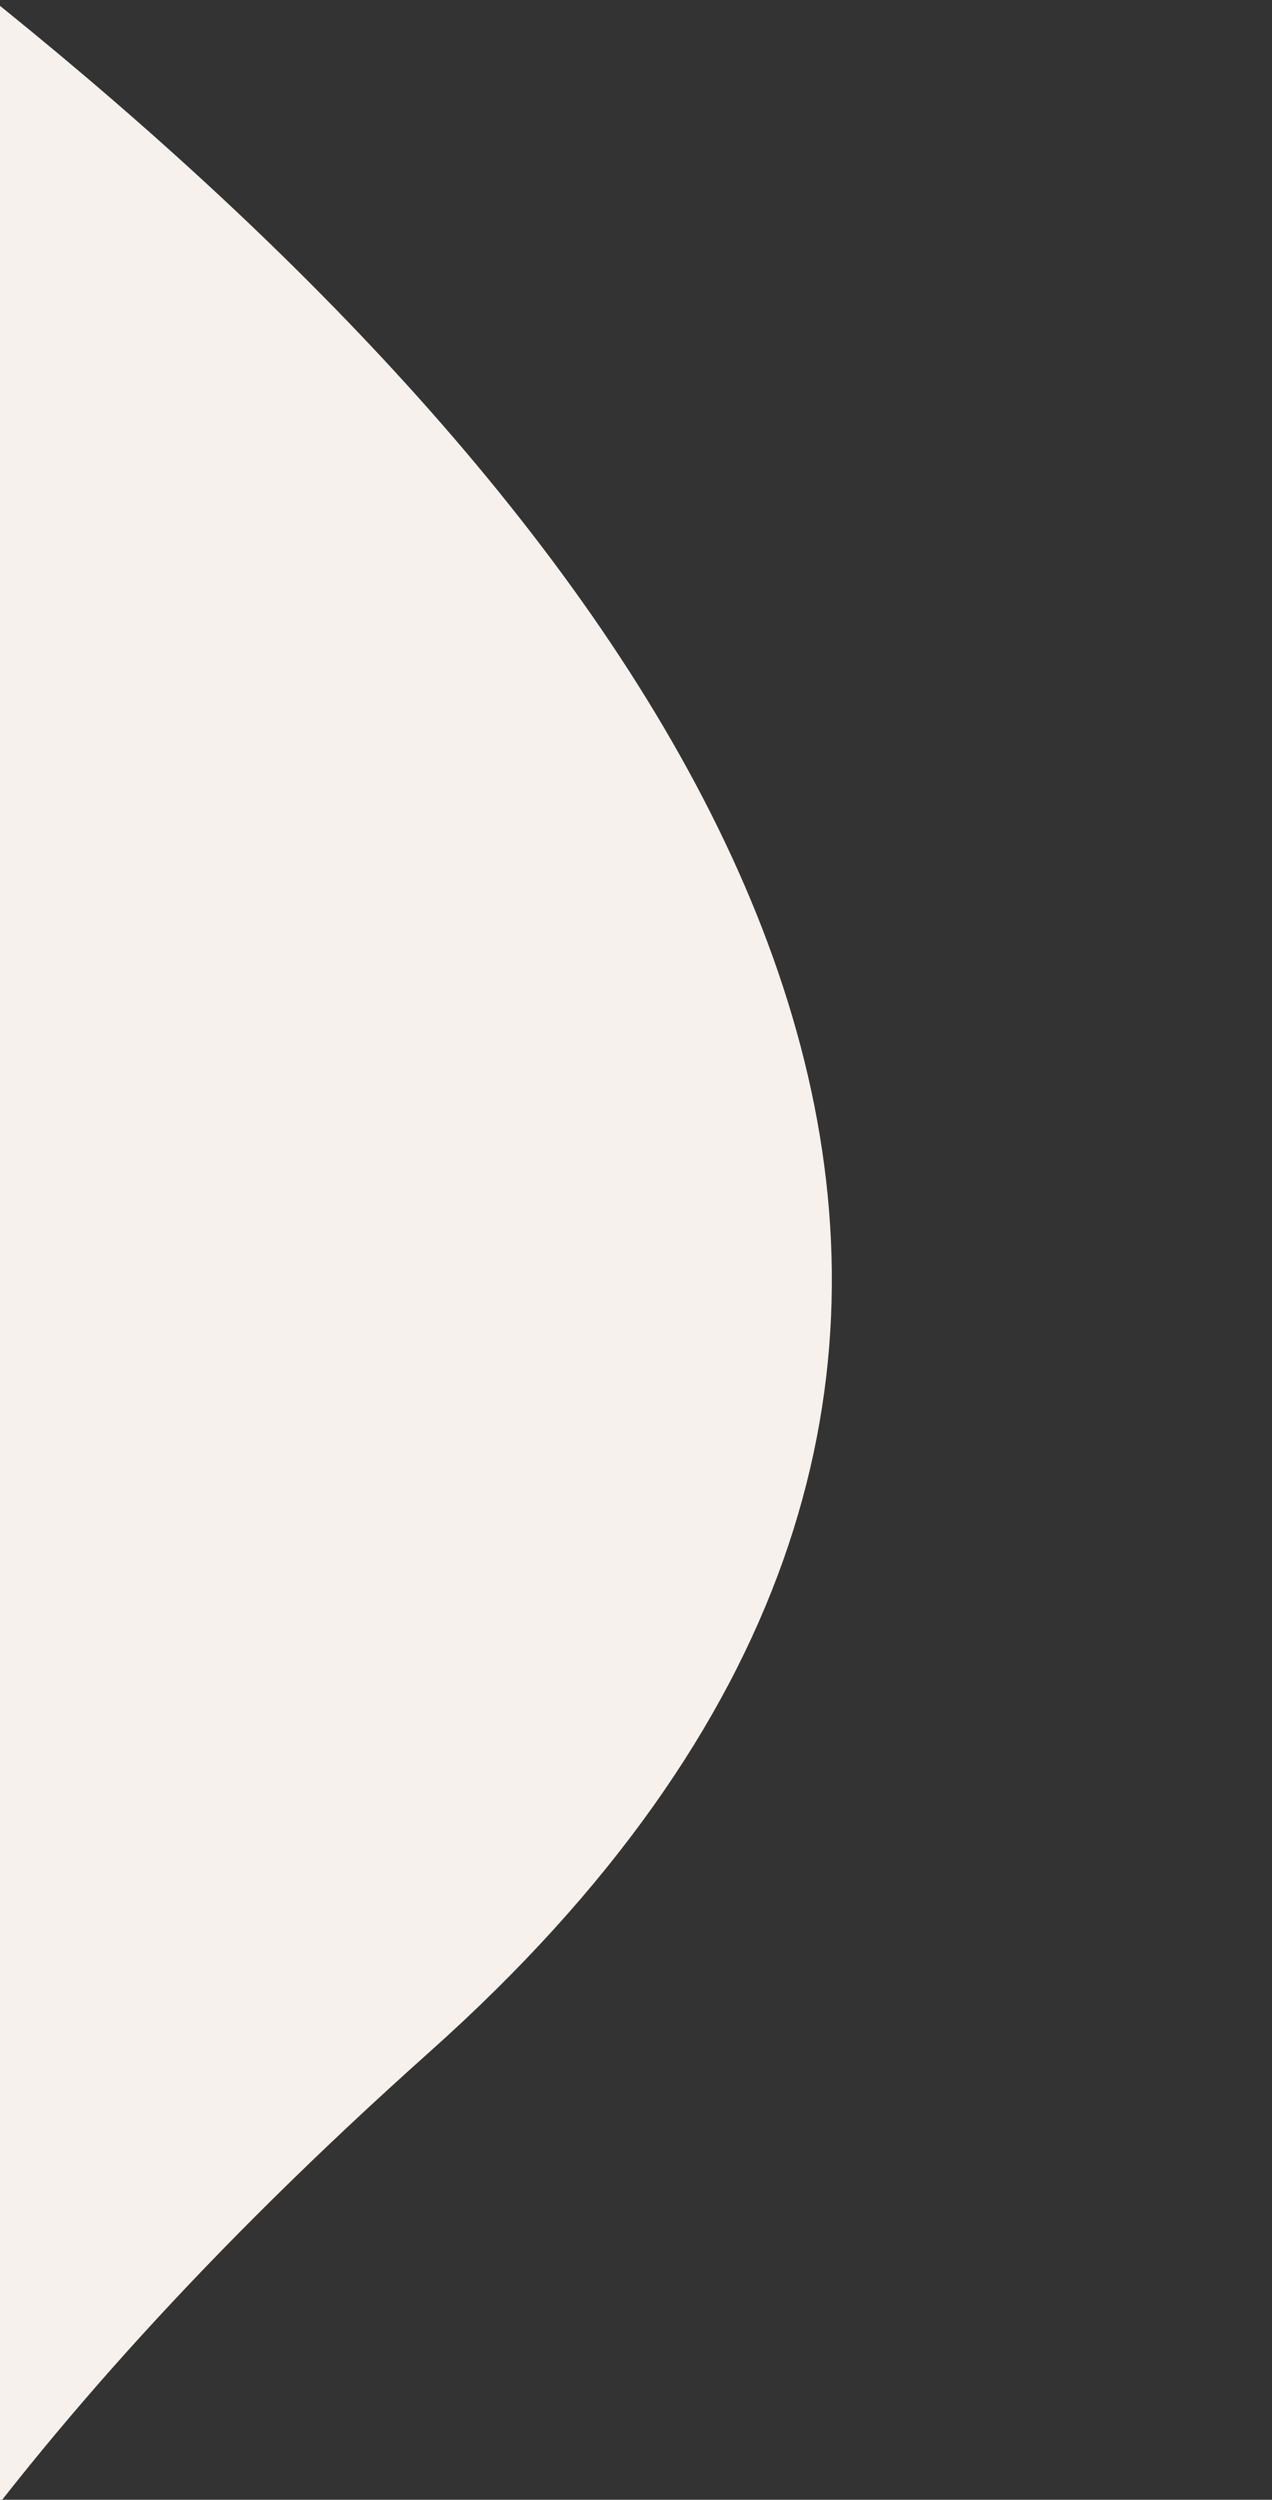
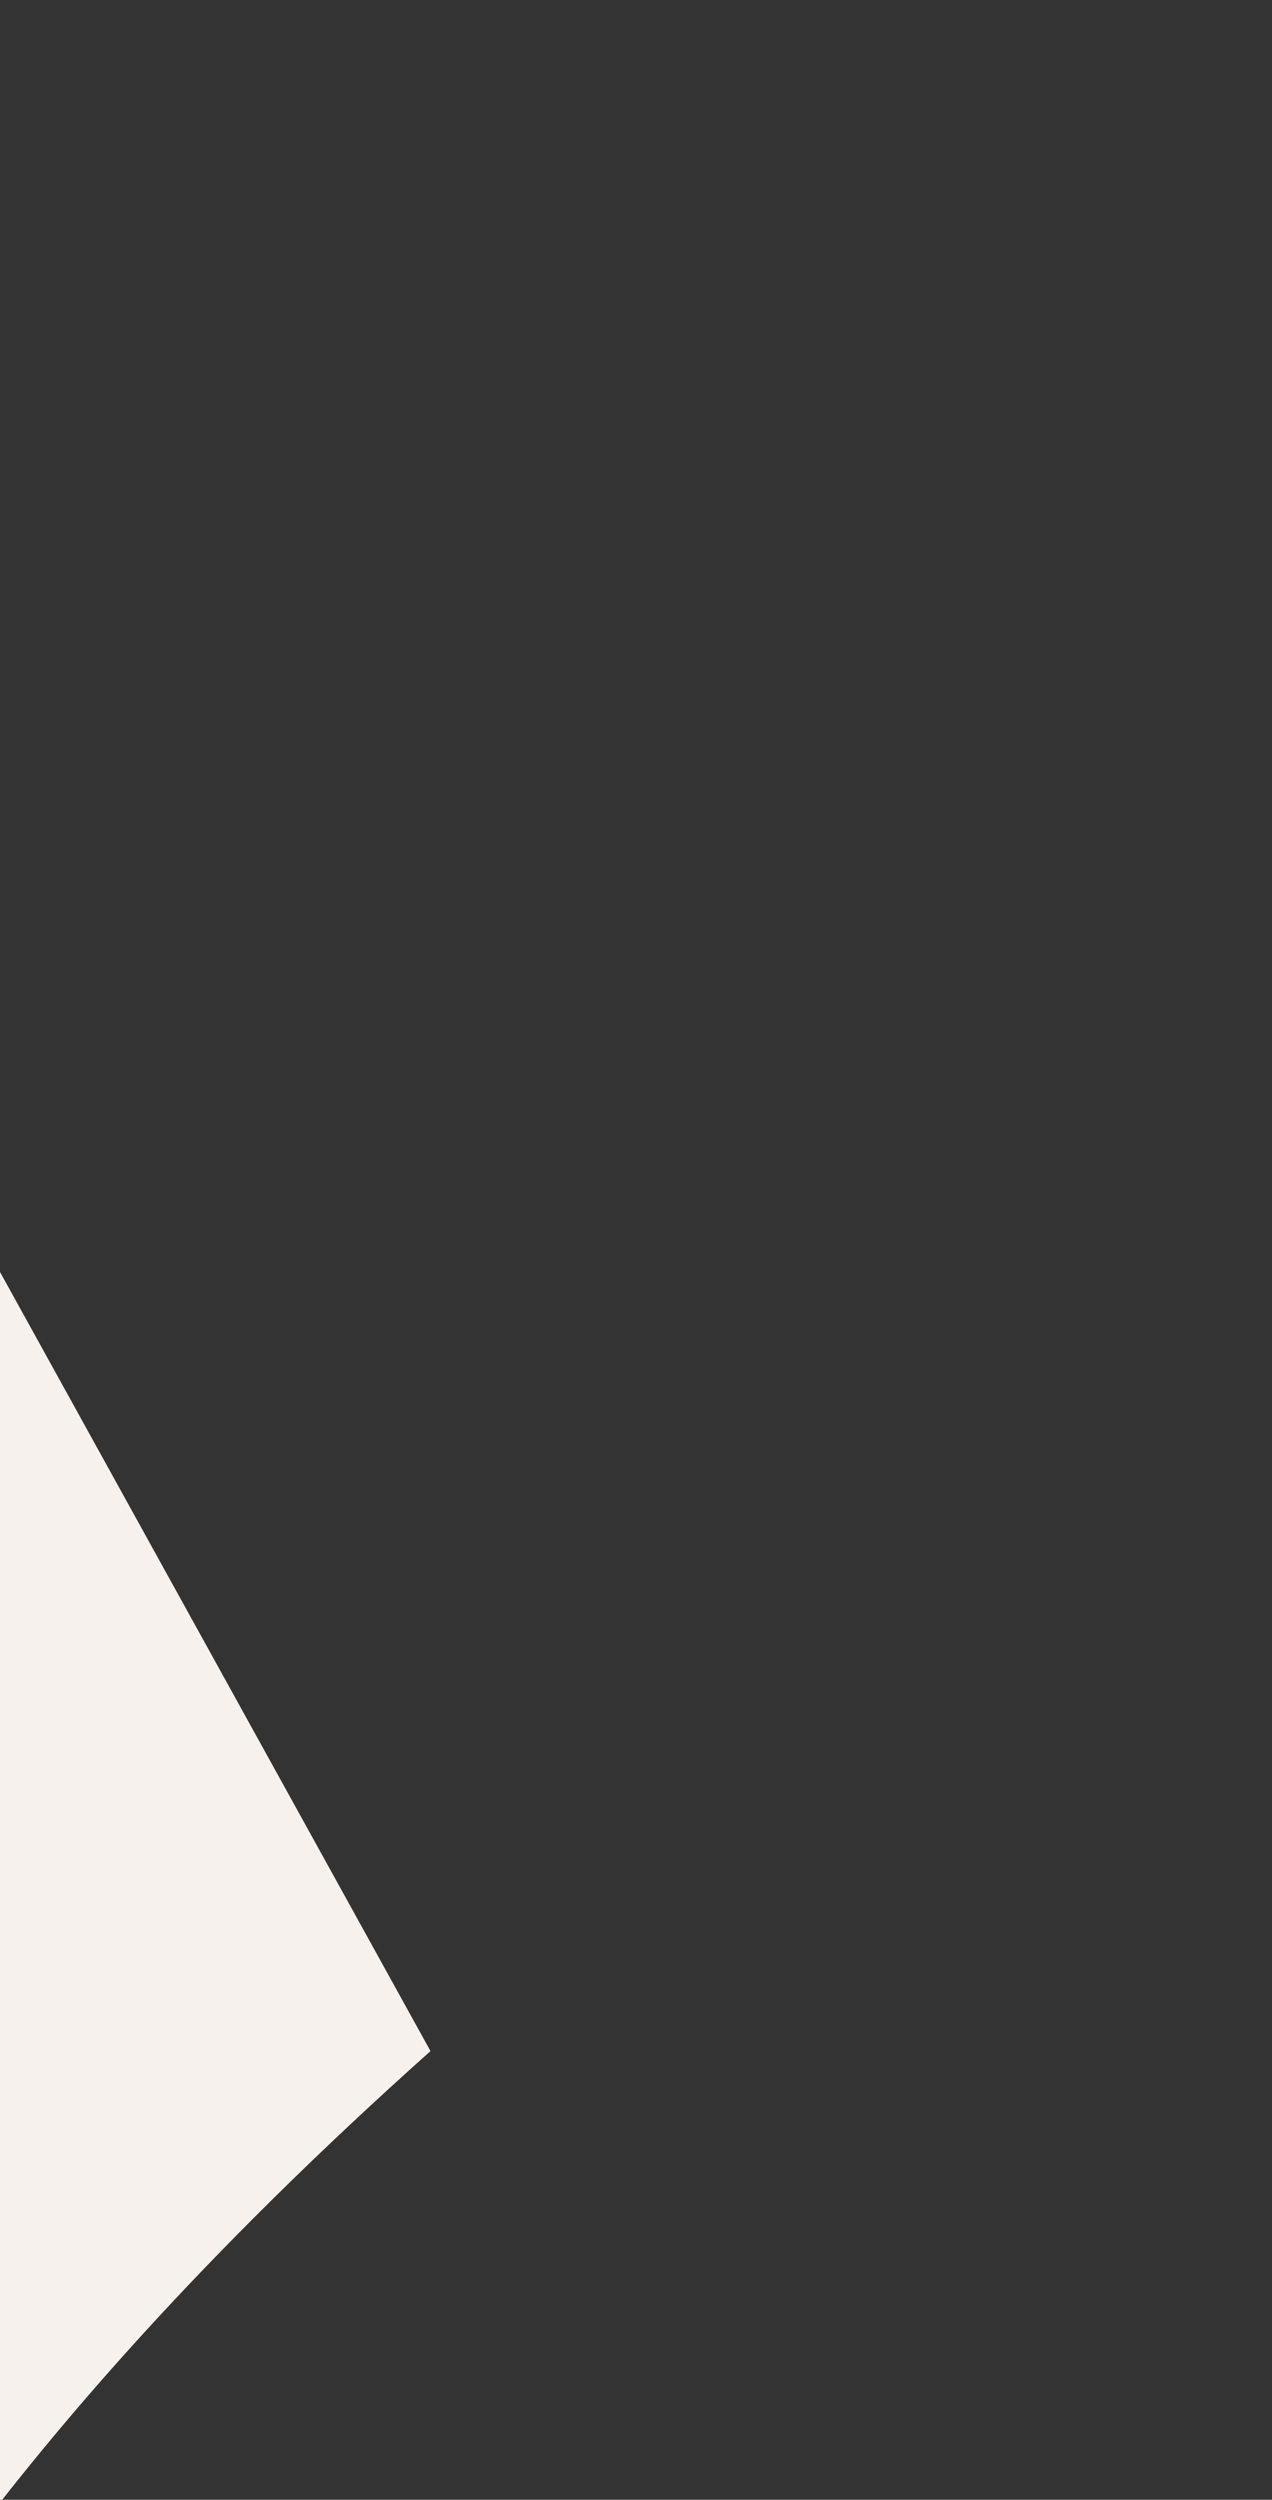
<svg xmlns="http://www.w3.org/2000/svg" xmlns:ns1="http://sodipodi.sourceforge.net/DTD/sodipodi-0.dtd" xmlns:ns2="http://www.inkscape.org/namespaces/inkscape" viewBox="0 0 486 955" width="486" height="955" version="1.1" id="svg5" ns1:docname="bg_brown_komplett.svg" ns2:version="0.92.4 (5da689c313, 2019-01-14)">
  <rect x="0" y="0" width="486" height="955" fill="#333333" stroke="none" />
  <defs id="defs9" />
  <ns1:namedview pagecolor="#ffffff" bordercolor="#666666" borderopacity="1" objecttolerance="10" gridtolerance="10" guidetolerance="10" ns2:pageopacity="0" ns2:pageshadow="2" ns2:window-width="2560" ns2:window-height="1377" id="namedview7" showgrid="false" ns2:zoom="0.51754386" ns2:cx="886.54356" ns2:cy="502.03849" ns2:window-x="1912" ns2:window-y="-8" ns2:window-maximized="1" ns2:current-layer="svg5" />
  <style id="style2">
		tspan { white-space:pre }
		.shp0 { opacity: 0.2;fill: #cfbaa2 } 
	</style>
-   <path id="Form 1" class="shp0" d="m 164.48,783.59 c -346.27,309.29 -249.43,461.61 -402.67,487.27 -153.23,25.66 -827.54,-370.28 -827.54,-370.28 l 652.79,-1161.93 c 0,0 1133.08,548.63 577.42,1044.94 z" style="opacity:1;fill:#f6f1ec;fill-opacity:1" ns2:connector-curvature="0" />
+   <path id="Form 1" class="shp0" d="m 164.48,783.59 c -346.27,309.29 -249.43,461.61 -402.67,487.27 -153.23,25.66 -827.54,-370.28 -827.54,-370.28 l 652.79,-1161.93 z" style="opacity:1;fill:#f6f1ec;fill-opacity:1" ns2:connector-curvature="0" />
</svg>